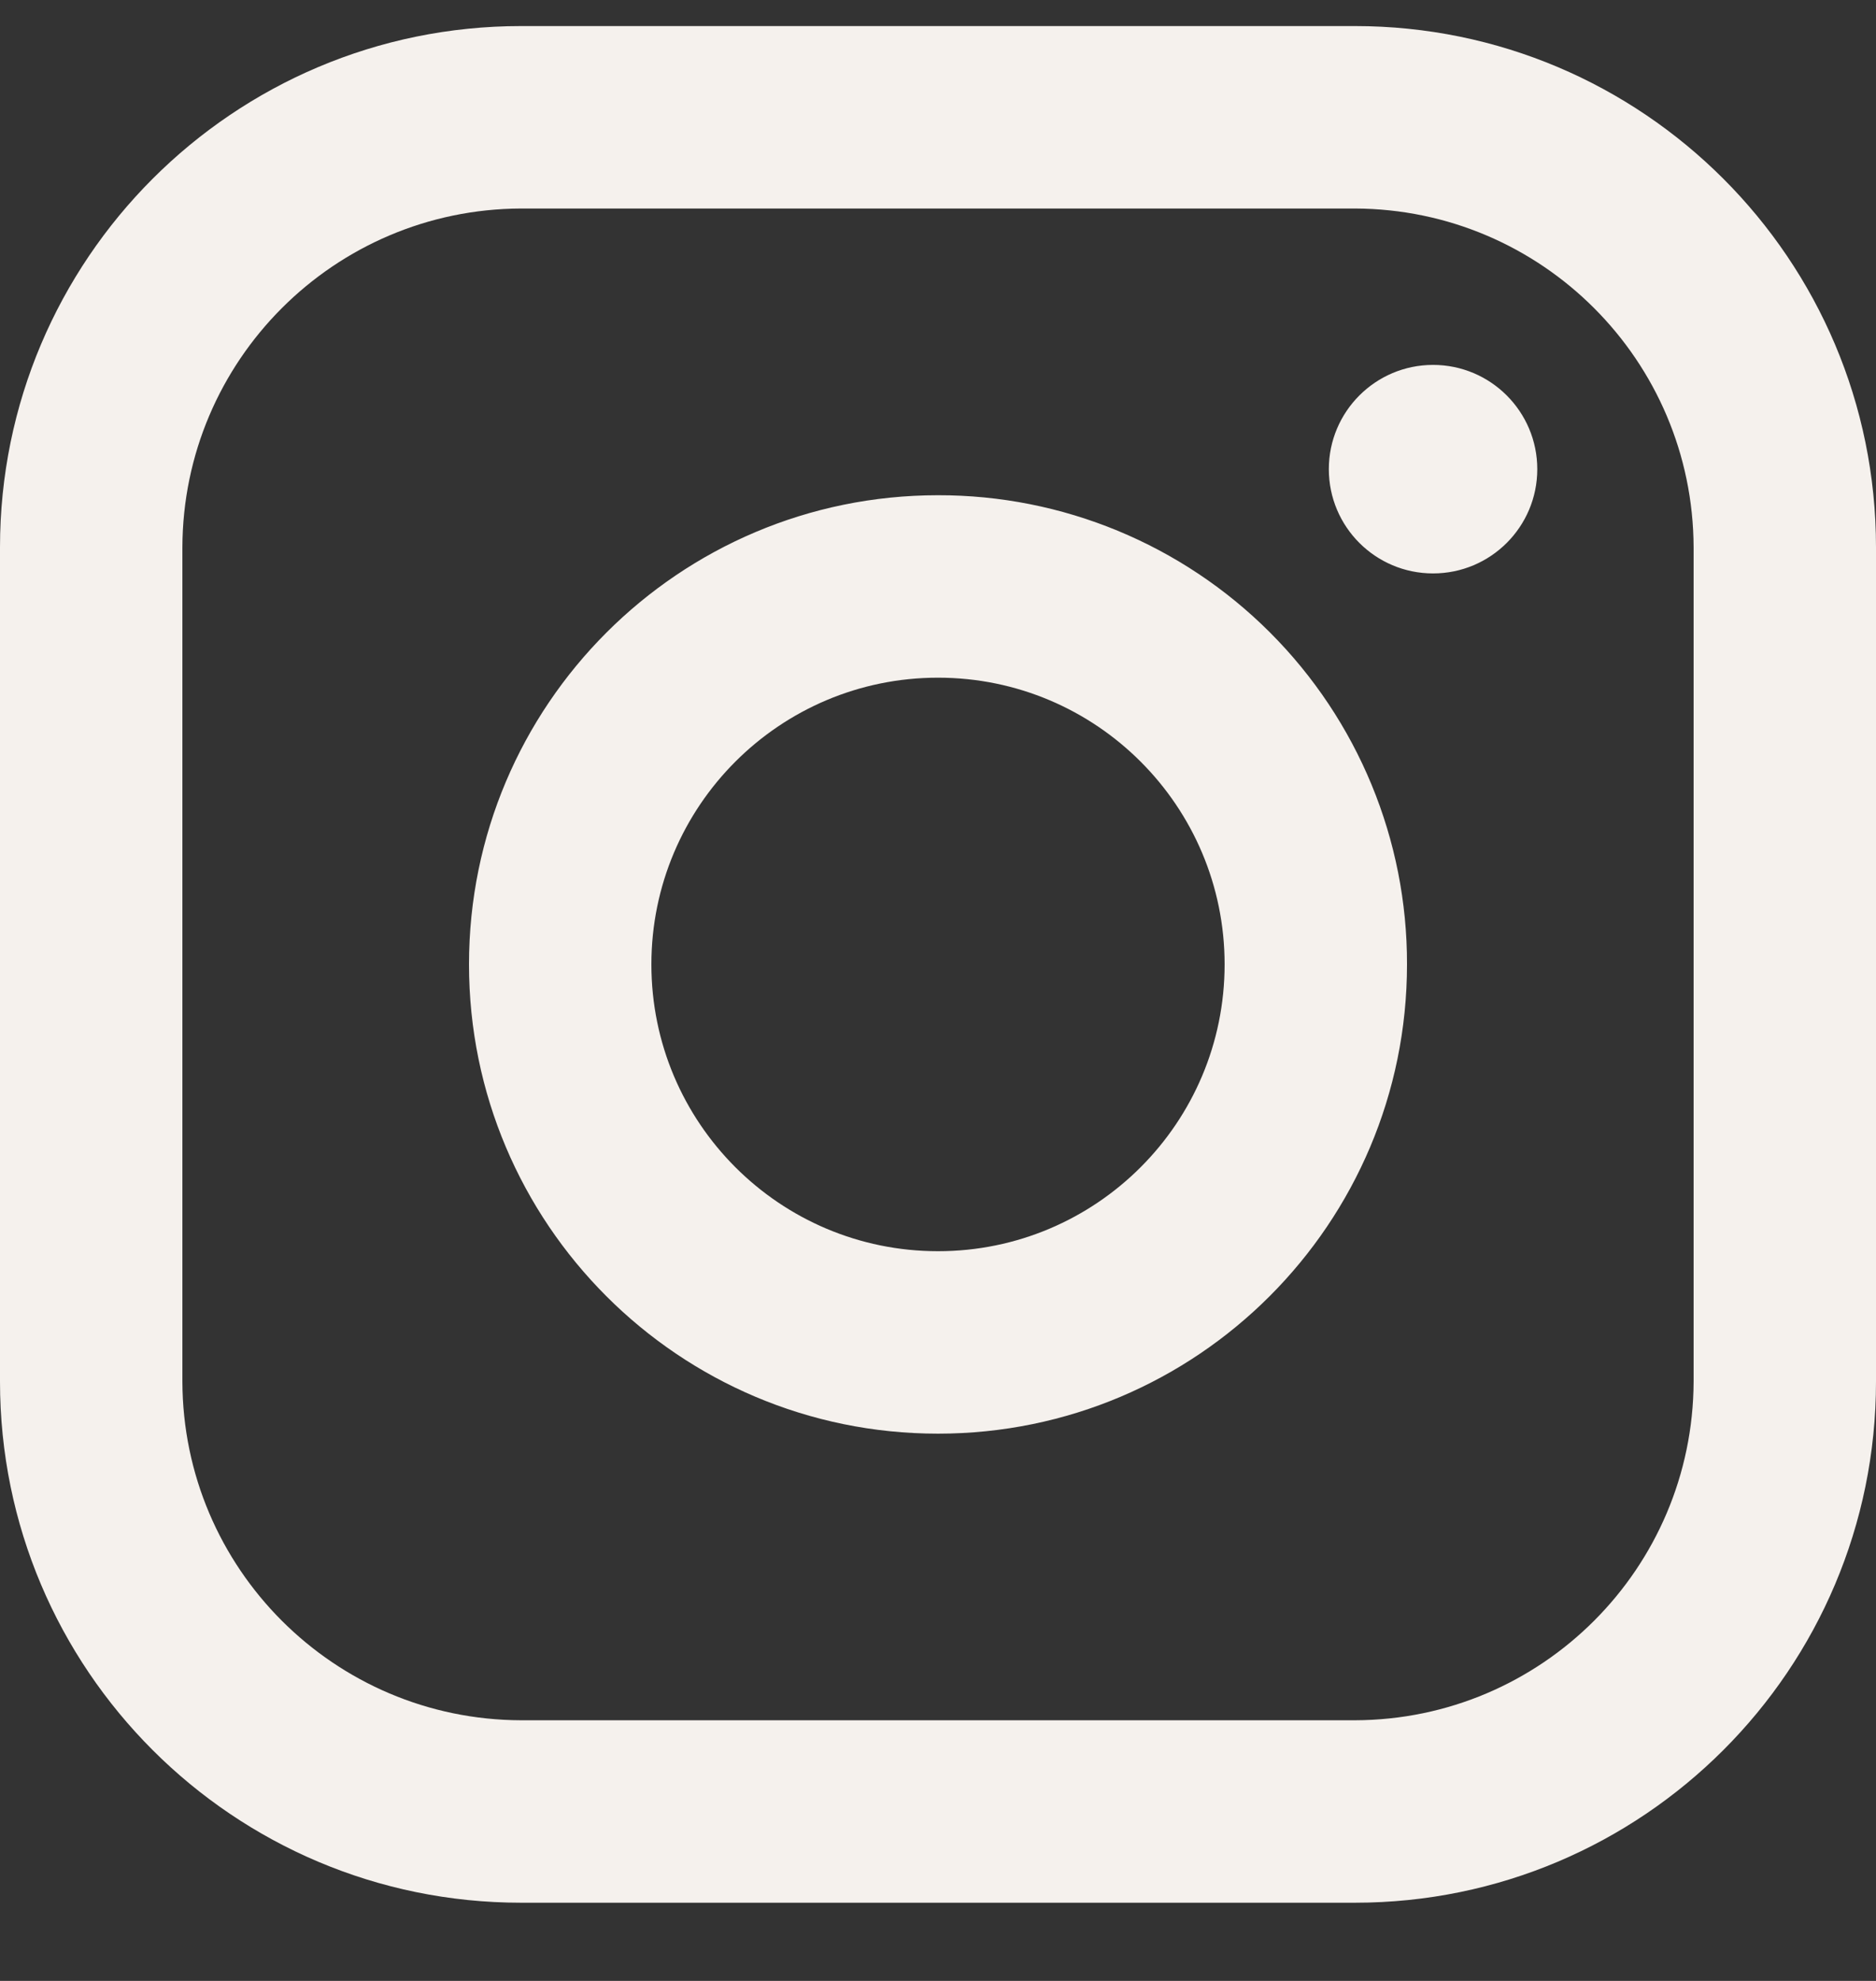
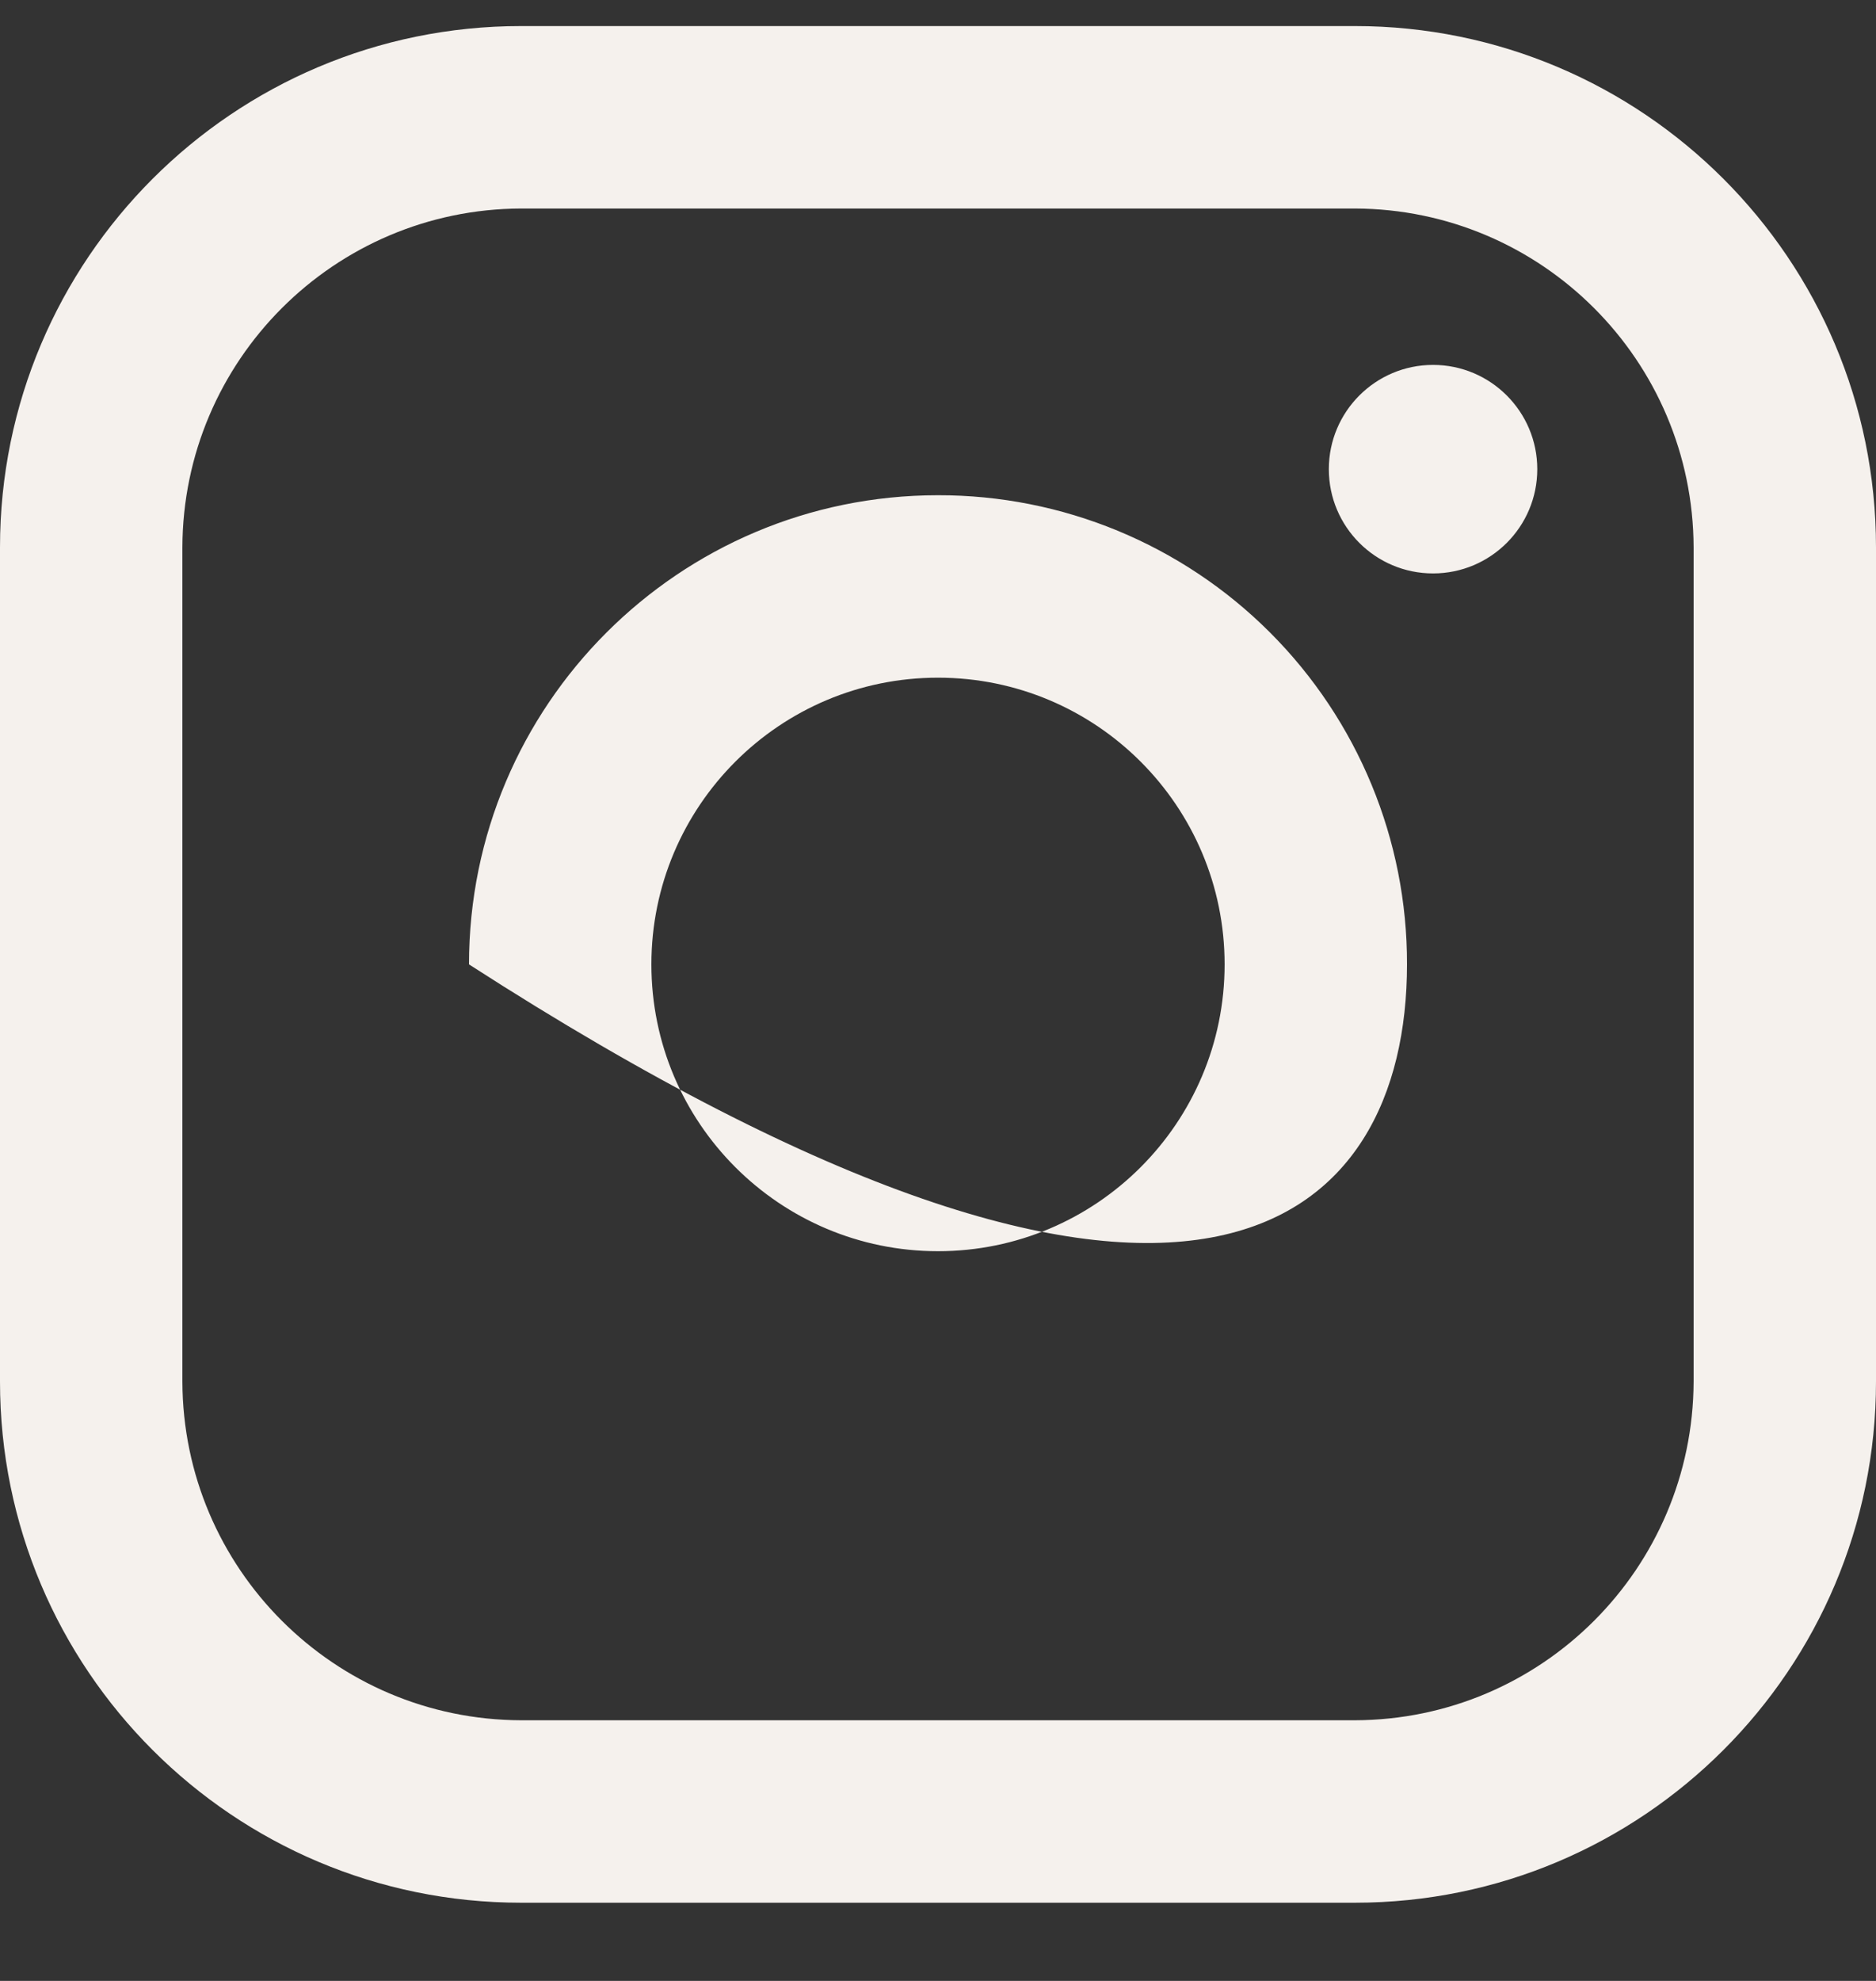
<svg xmlns="http://www.w3.org/2000/svg" width="18" height="19" viewBox="0 0 18 19" fill="none">
  <rect x="0" y="0" width="18" height="19" fill="#333333" stroke="none" />
-   <path fill-rule="evenodd" clip-rule="evenodd" d="M13 0.25H5C2.239 0.25 0 2.489 0 5.25V13.251C0 16.012 2.239 18.25 5 18.25H13C15.761 18.25 18 16.012 18 13.251V5.25C18 2.489 15.761 0.25 13 0.25ZM16.25 13.251C16.244 15.043 14.793 16.495 13 16.5H5C3.207 16.495 1.755 15.043 1.75 13.251V5.25C1.755 3.458 3.207 2.006 5 2H13C14.793 2.006 16.244 3.458 16.25 5.25V13.251ZM13.75 5.5C14.302 5.5 14.75 5.053 14.75 4.5C14.75 3.948 14.302 3.5 13.75 3.5C13.198 3.5 12.75 3.948 12.75 4.5C12.75 5.053 13.198 5.5 13.75 5.5ZM9 4.75C6.515 4.75 4.5 6.765 4.5 9.25C4.5 11.736 6.515 13.751 9 13.751C11.485 13.751 13.5 11.736 13.5 9.25C13.503 8.056 13.029 6.91 12.185 6.066C11.34 5.221 10.194 4.748 9 4.75ZM6.25 9.25C6.25 10.769 7.481 12.001 9 12.001C10.519 12.001 11.75 10.769 11.75 9.25C11.75 7.732 10.519 6.5 9 6.5C7.481 6.5 6.25 7.732 6.25 9.25Z" fill="#F5F1ED" />
+   <path fill-rule="evenodd" clip-rule="evenodd" d="M13 0.25H5C2.239 0.25 0 2.489 0 5.25V13.251C0 16.012 2.239 18.25 5 18.25H13C15.761 18.25 18 16.012 18 13.251V5.25C18 2.489 15.761 0.25 13 0.25ZM16.25 13.251C16.244 15.043 14.793 16.495 13 16.5H5C3.207 16.495 1.755 15.043 1.75 13.251V5.25C1.755 3.458 3.207 2.006 5 2H13C14.793 2.006 16.244 3.458 16.25 5.25V13.251ZM13.75 5.5C14.302 5.5 14.75 5.053 14.75 4.5C14.75 3.948 14.302 3.5 13.75 3.5C13.198 3.5 12.75 3.948 12.75 4.5C12.75 5.053 13.198 5.5 13.75 5.5ZM9 4.75C6.515 4.75 4.5 6.765 4.5 9.25C11.485 13.751 13.5 11.736 13.5 9.25C13.503 8.056 13.029 6.91 12.185 6.066C11.34 5.221 10.194 4.748 9 4.75ZM6.25 9.25C6.25 10.769 7.481 12.001 9 12.001C10.519 12.001 11.75 10.769 11.75 9.25C11.75 7.732 10.519 6.5 9 6.5C7.481 6.5 6.25 7.732 6.25 9.25Z" fill="#F5F1ED" />
</svg>